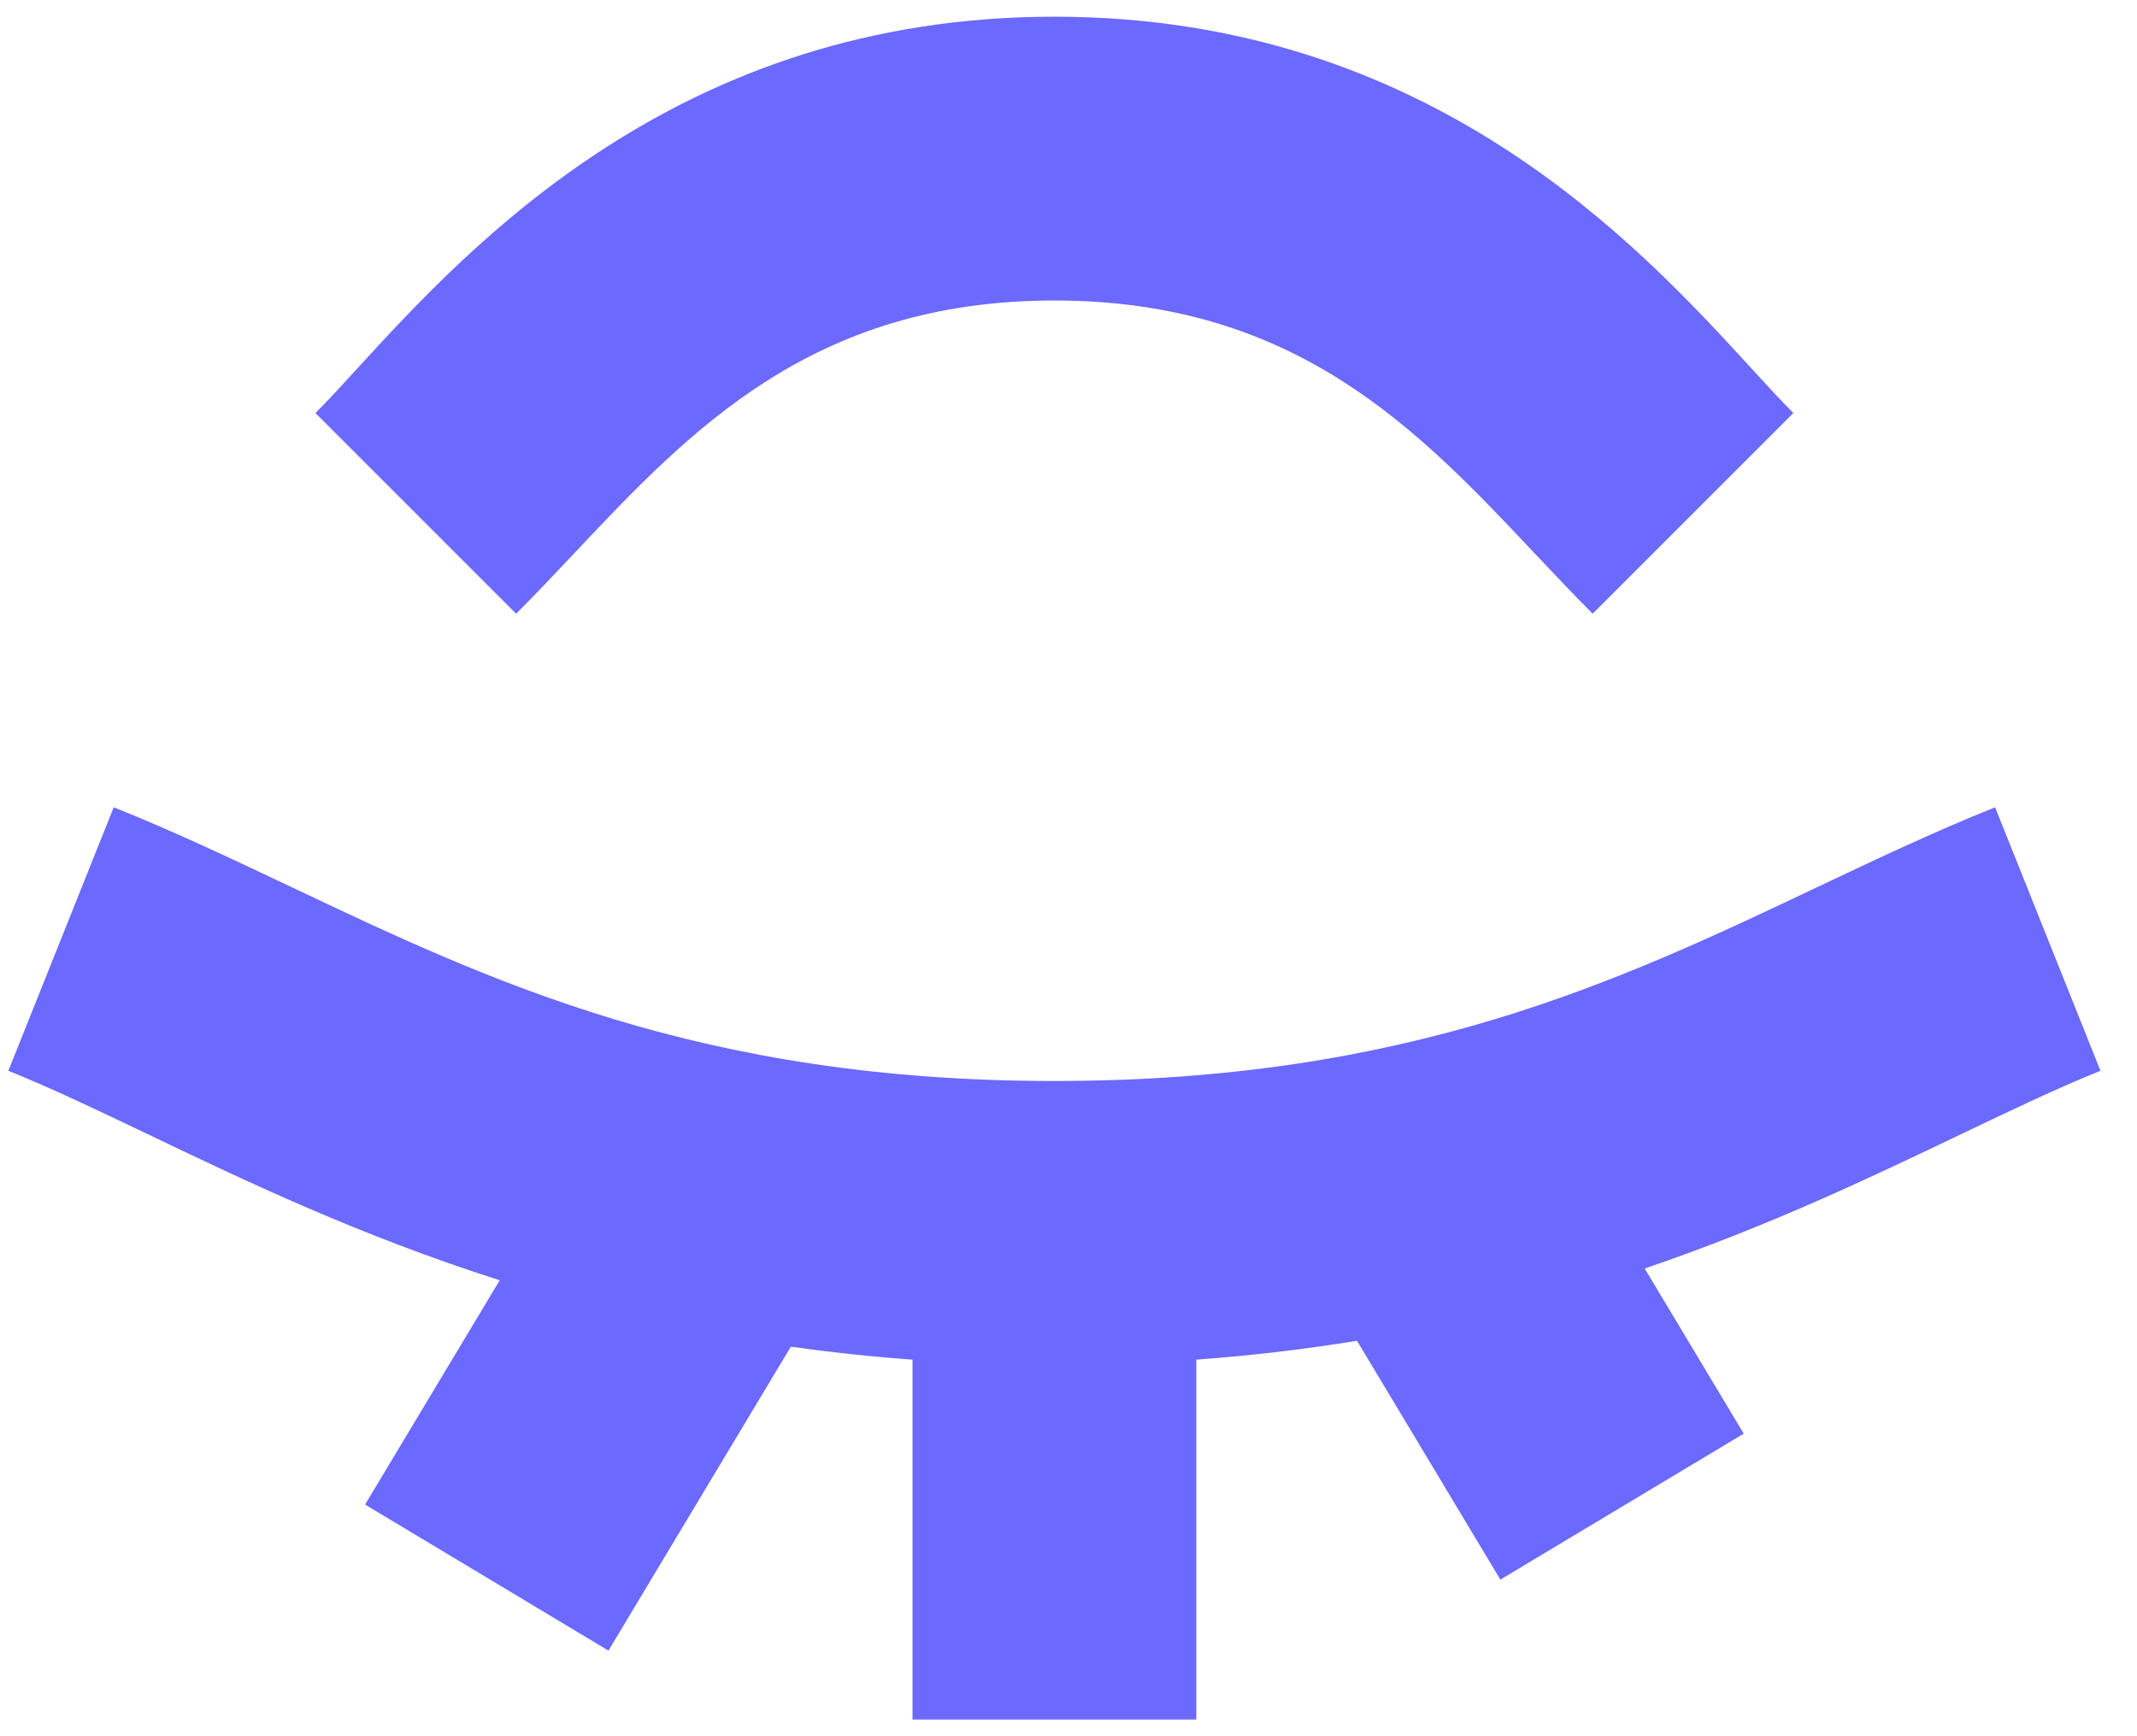
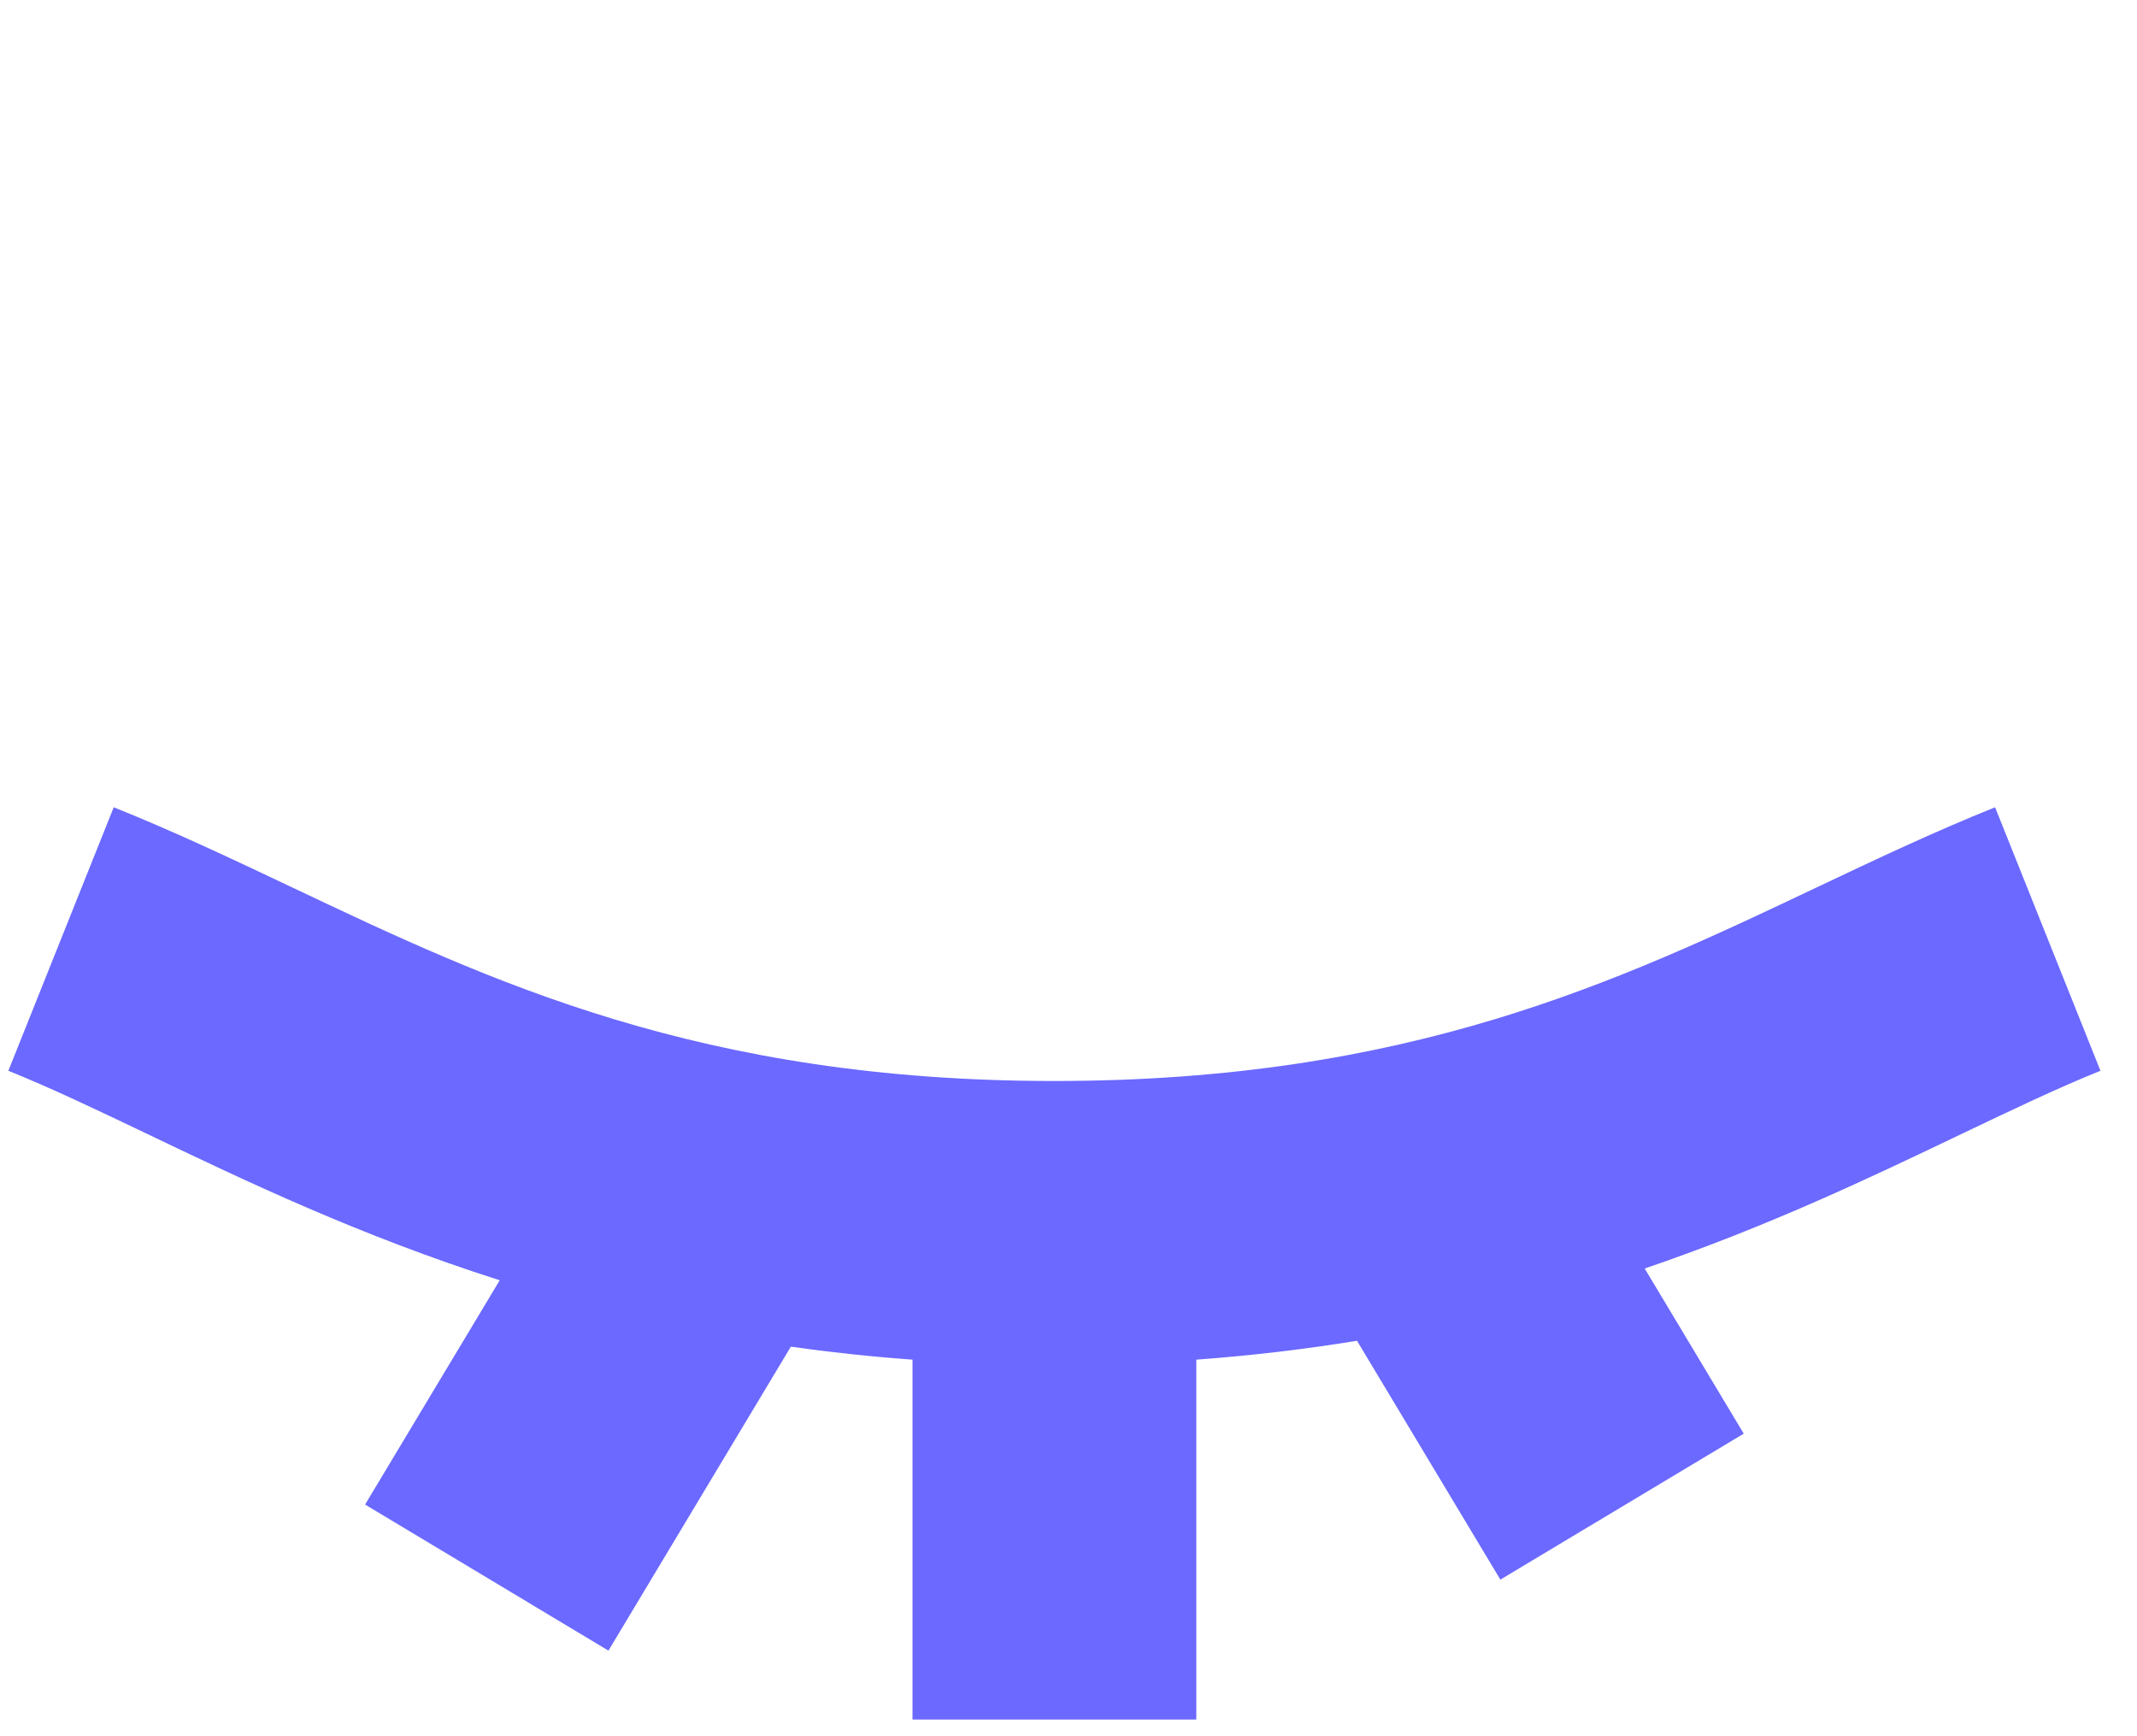
<svg xmlns="http://www.w3.org/2000/svg" width="32" height="26" viewBox="0 0 32 26" fill="none">
-   <path d="M7.729 9.19C8.022 8.898 8.309 8.593 8.599 8.285C10.334 6.444 12.165 4.5 15.789 4.5C19.414 4.5 21.245 6.444 22.979 8.285C23.269 8.592 23.557 8.898 23.849 9.19L26.854 6.185C26.67 6.001 26.461 5.773 26.224 5.514C24.528 3.664 21.399 0.25 15.789 0.25C10.179 0.25 7.05 3.664 5.354 5.514C5.117 5.773 4.908 6.001 4.724 6.185L7.729 9.19Z" fill="#6B69FF" />
  <path d="M2.222 16.989C1.454 16.622 0.76 16.29 0.125 16.035L1.703 12.089C2.614 12.454 3.486 12.868 4.375 13.289C7.341 14.696 10.484 16.188 15.789 16.188C21.094 16.188 24.238 14.696 27.203 13.289C28.092 12.868 28.965 12.454 29.875 12.089L31.453 16.035C30.818 16.29 30.125 16.622 29.356 16.989C28.031 17.623 26.484 18.364 24.628 18.996L26.111 21.469L22.467 23.655L20.32 20.078C19.559 20.202 18.758 20.299 17.914 20.361V25.75H13.664V20.361C13.033 20.315 12.426 20.249 11.842 20.167L9.111 24.718L5.467 22.531L7.483 19.172C5.388 18.505 3.672 17.683 2.222 16.989Z" fill="#6B69FF" />
</svg>